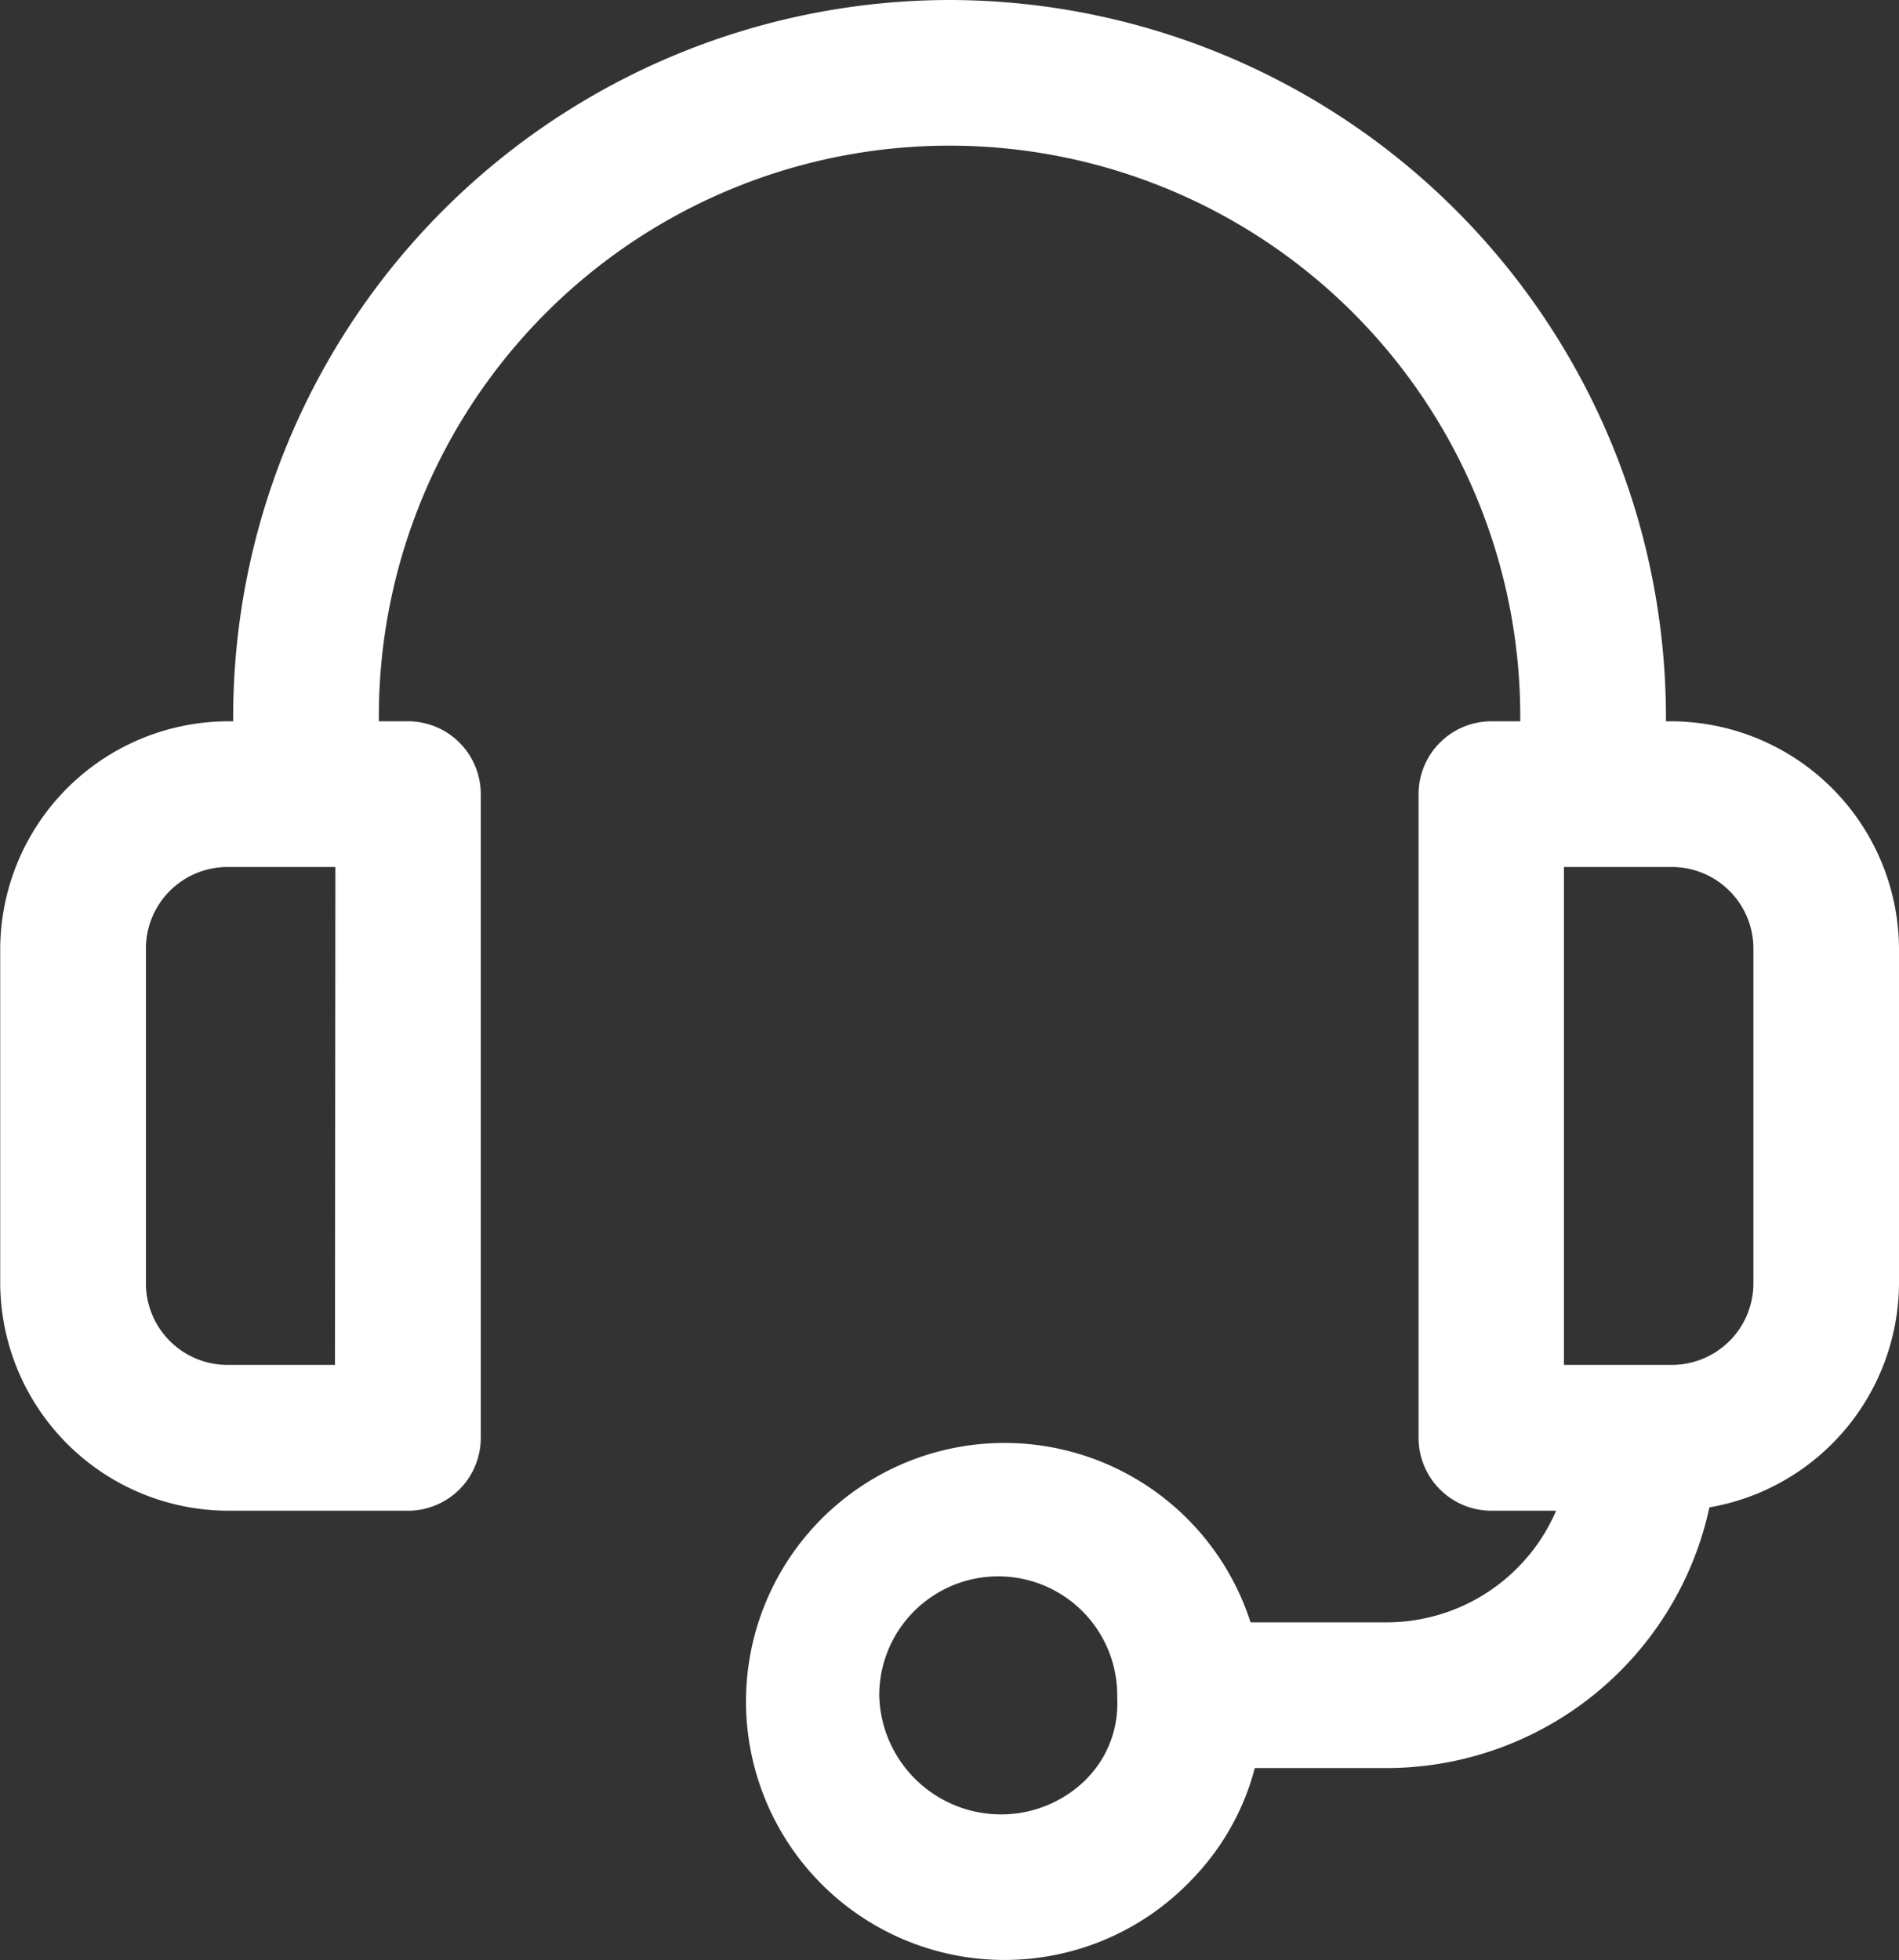
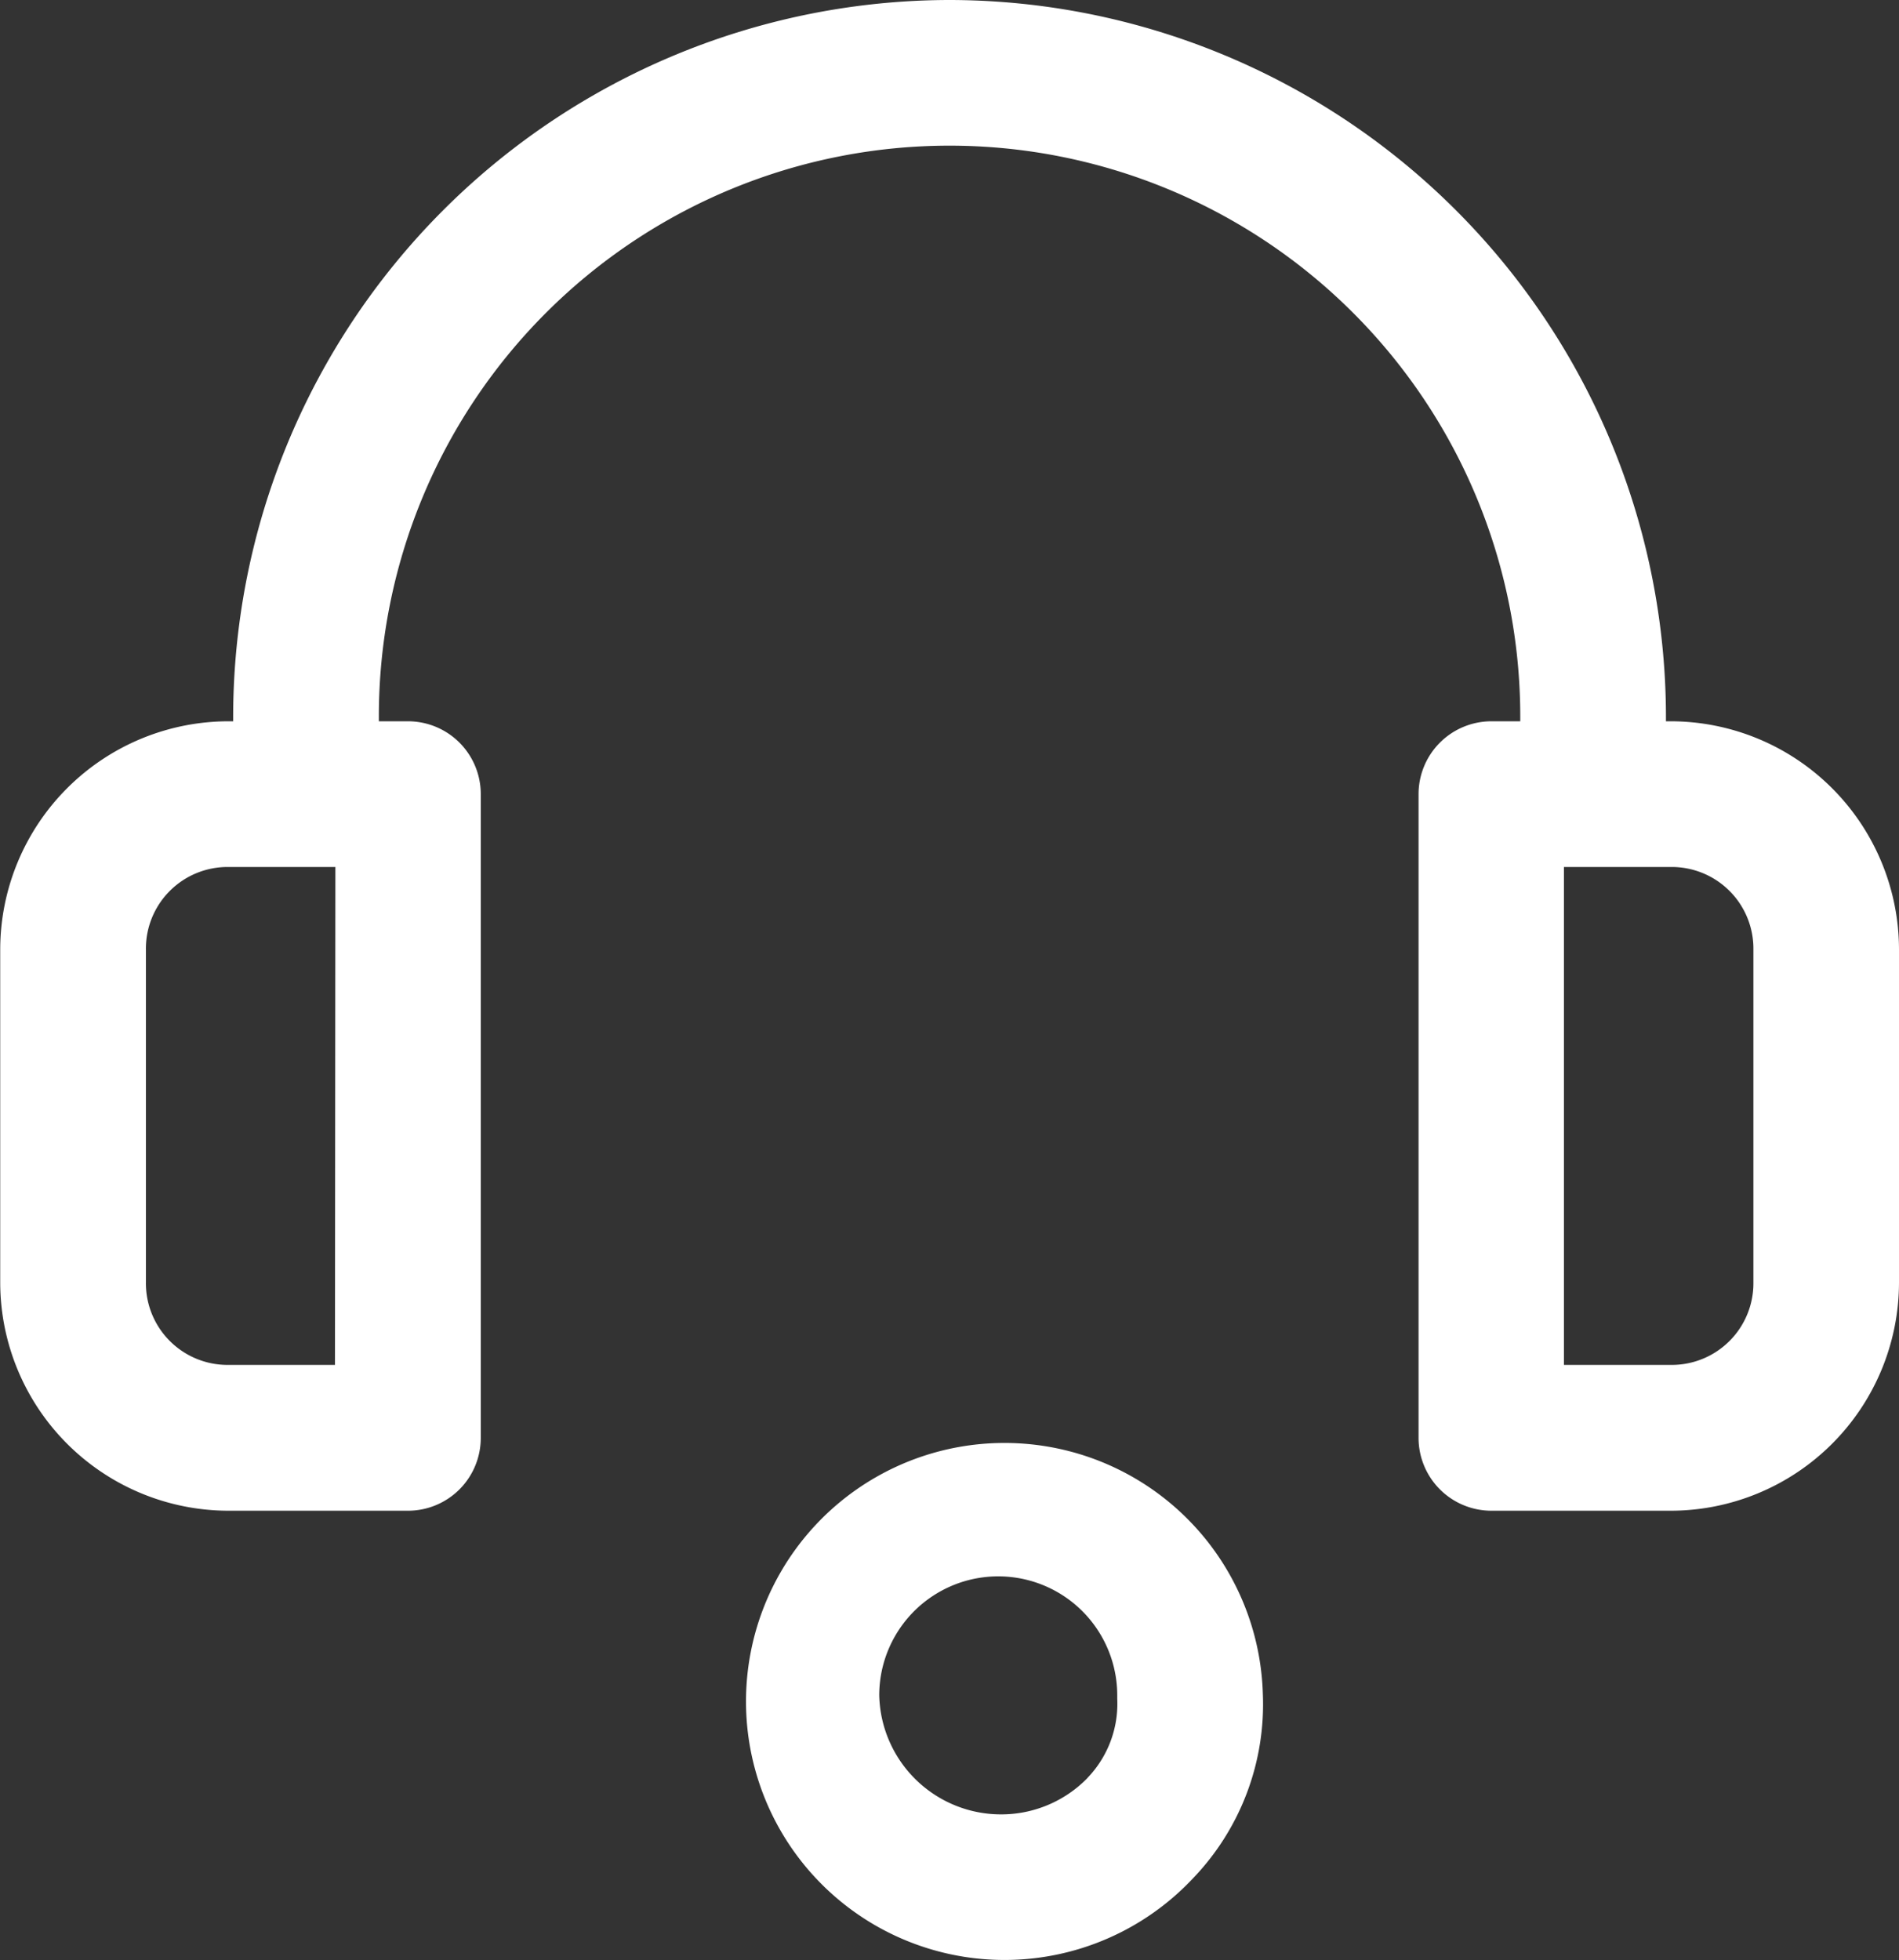
<svg xmlns="http://www.w3.org/2000/svg" width="18" height="18.576" viewBox="0 0 18 18.576">
  <rect x="0" y="0" width="18" height="18.576" fill="#333333" stroke="none" />
  <g transform="translate(2.21)">
    <path d="M75.631,0a6.8,6.8,0,0,0-6.79,6.79v.737h1.381V6.79a5.409,5.409,0,1,1,10.819,0v.737h1.381V6.79A6.8,6.8,0,0,0,75.631,0Z" transform="translate(-68.841)" fill="#fff" />
  </g>
  <g transform="translate(0 6.836)">
    <path d="M11.8,188.431H10.1a2.166,2.166,0,0,0-2.164,2.164v3.154a2.166,2.166,0,0,0,2.164,2.164h1.7a.69.69,0,0,0,.691-.691v-6.1A.69.69,0,0,0,11.8,188.431Zm-.691,6.1H10.1a.774.774,0,0,1-.783-.783v-3.153a.774.774,0,0,1,.783-.783h1.013Z" transform="translate(-7.934 -188.431)" fill="#fff" />
  </g>
  <g transform="translate(13.443 6.836)">
    <path d="M380.846,188.431h-1.7a.691.691,0,0,0-.691.691v6.1a.691.691,0,0,0,.691.691h1.7a2.166,2.166,0,0,0,2.163-2.164v-3.154A2.166,2.166,0,0,0,380.846,188.431Zm.783,5.317a.774.774,0,0,1-.783.783h-1.013v-4.719h1.013a.774.774,0,0,1,.783.783Z" transform="translate(-378.452 -188.431)" fill="#fff" />
  </g>
  <g transform="translate(11.302 13.627)">
-     <path d="M323.039,375.594a1.751,1.751,0,0,1-1.75,1.749h-1.841v1.381h1.841a3.134,3.134,0,0,0,3.131-3.13Z" transform="translate(-319.448 -375.594)" fill="#fff" />
-   </g>
+     </g>
  <g transform="translate(6.952 13.558)">
    <path d="M204.556,376.19a2.45,2.45,0,1,0-.664,1.753A2.381,2.381,0,0,0,204.556,376.19Zm-1.662.8a1.141,1.141,0,0,1-.823.345,1.155,1.155,0,0,1-1.151-1.128,1.128,1.128,0,0,1,2.256,0c0,.011,0,.021,0,.032A1.013,1.013,0,0,1,202.894,376.989Z" transform="translate(-199.538 -373.697)" fill="#fff" />
  </g>
</svg>